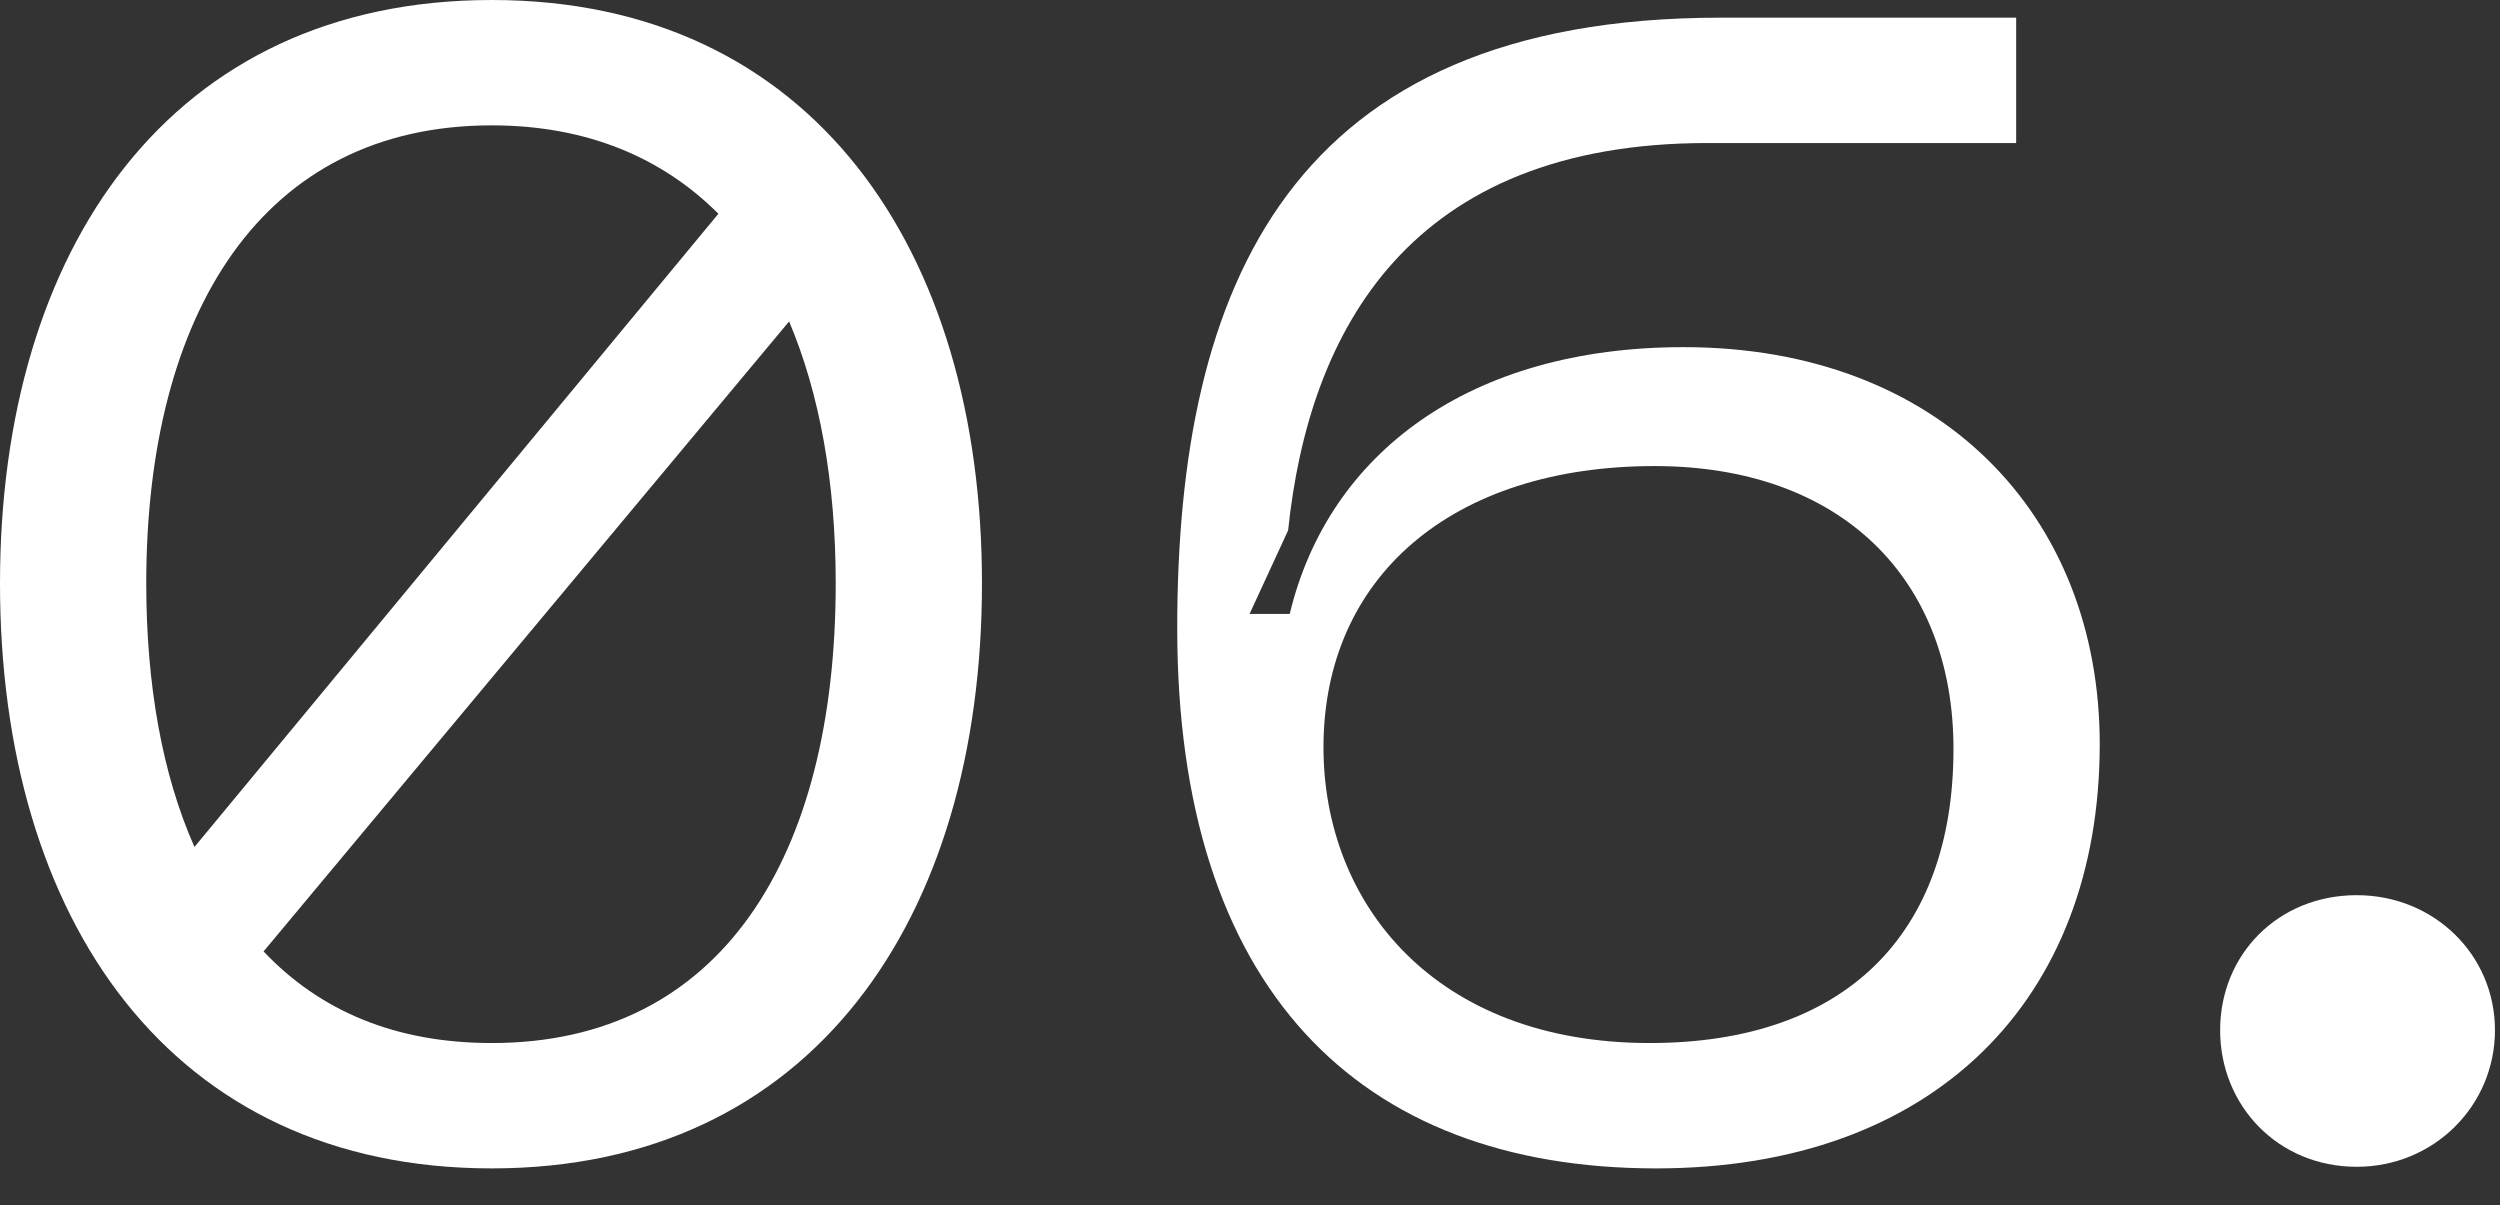
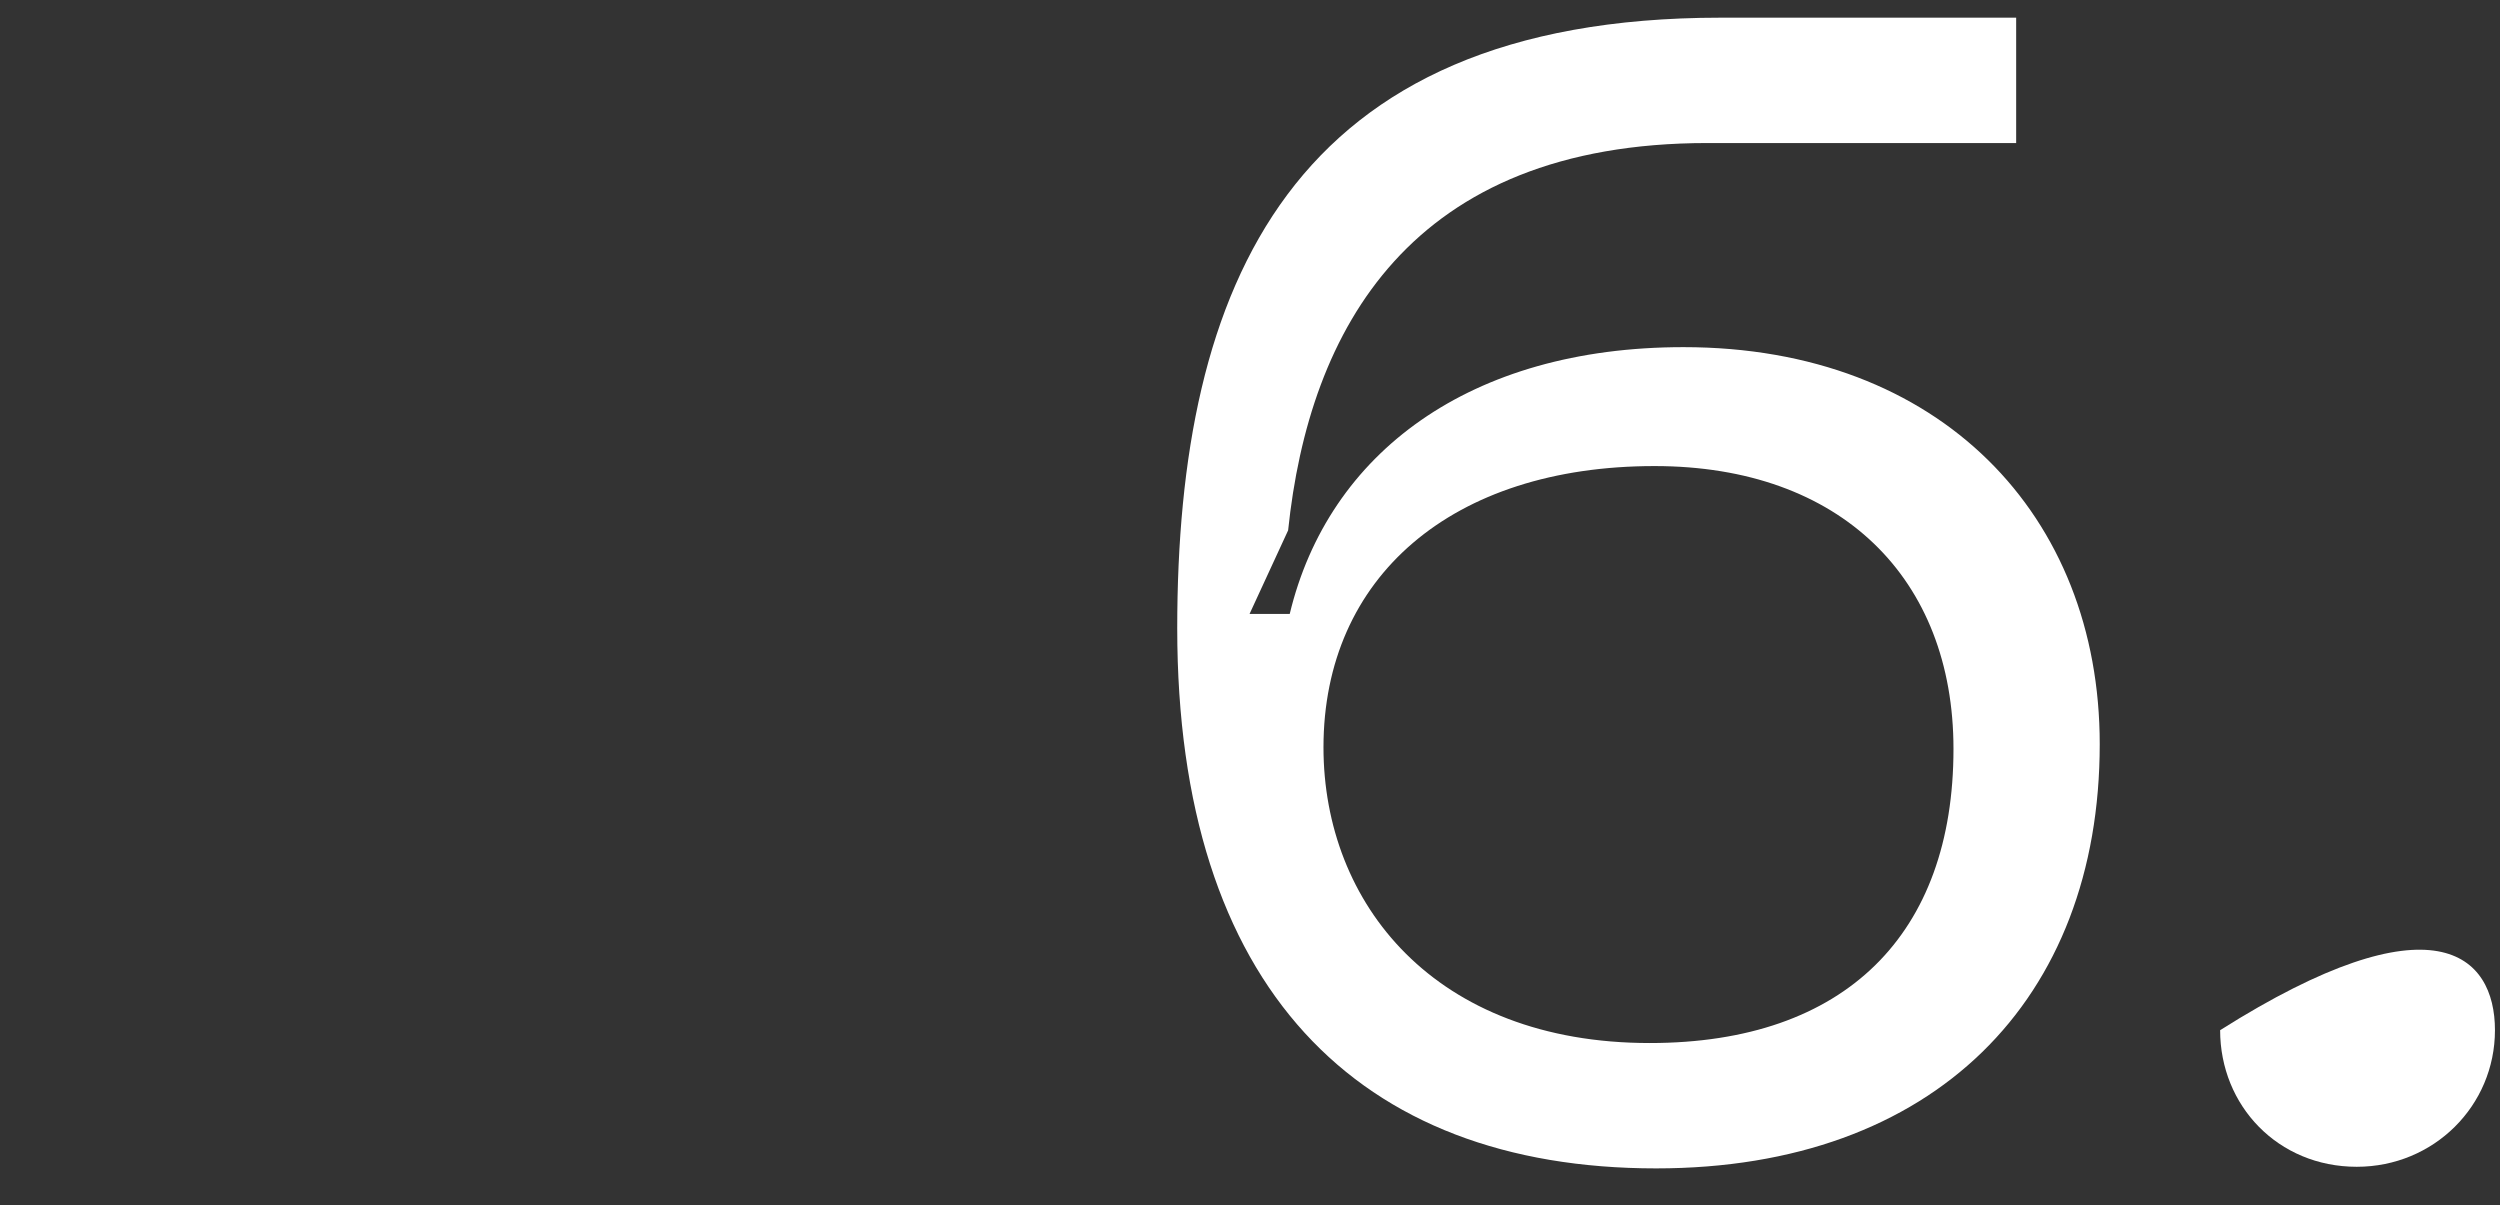
<svg xmlns="http://www.w3.org/2000/svg" fill="none" height="100%" overflow="visible" preserveAspectRatio="none" style="display: block;" viewBox="0 0 56 27" width="100%">
  <rect x="0" y="0" width="56" height="27" fill="#333333" stroke="none" />
  <g id="06.">
-     <path d="M11.016 26.172C3.816 26.172 0 20.592 0 13.068C0 5.58 3.816 0 11.016 0C18.18 0 21.996 5.58 21.996 13.068C21.996 20.592 18.18 26.172 11.016 26.172ZM3.276 13.068C3.276 15.336 3.636 17.352 4.356 18.972L16.092 4.788C14.832 3.528 13.14 2.808 11.016 2.808C5.868 2.808 3.276 7.02 3.276 13.068ZM5.904 21.312C7.164 22.644 8.856 23.364 11.016 23.364C16.164 23.364 18.72 19.188 18.72 13.068C18.72 10.8 18.36 8.82 17.676 7.2L5.904 21.312Z" fill="white" />
    <path d="M37.098 26.172C30.402 26.172 26.37 22.104 26.37 14.076C26.37 6.408 28.89 0.396 38.538 0.396H45.162V3.204H38.25C31.59 3.204 29.322 7.38 28.854 11.88L27.99 13.752H28.89C29.754 10.152 32.922 7.776 37.71 7.776C43.47 7.776 47.034 11.556 47.034 16.668C47.034 22.392 43.326 26.172 37.098 26.172ZM29.646 16.74C29.646 20.232 32.13 23.364 36.954 23.364C41.346 23.364 43.758 20.916 43.758 16.776C43.758 12.96 41.238 10.44 37.062 10.44C32.526 10.44 29.646 12.924 29.646 16.74Z" fill="white" />
-     <path d="M52.791 26.136C51.027 26.136 49.731 24.768 49.731 23.076C49.731 21.384 51.027 20.052 52.791 20.052C54.519 20.052 55.887 21.384 55.887 23.076C55.887 24.768 54.519 26.136 52.791 26.136Z" fill="white" />
+     <path d="M52.791 26.136C51.027 26.136 49.731 24.768 49.731 23.076C54.519 20.052 55.887 21.384 55.887 23.076C55.887 24.768 54.519 26.136 52.791 26.136Z" fill="white" />
  </g>
</svg>